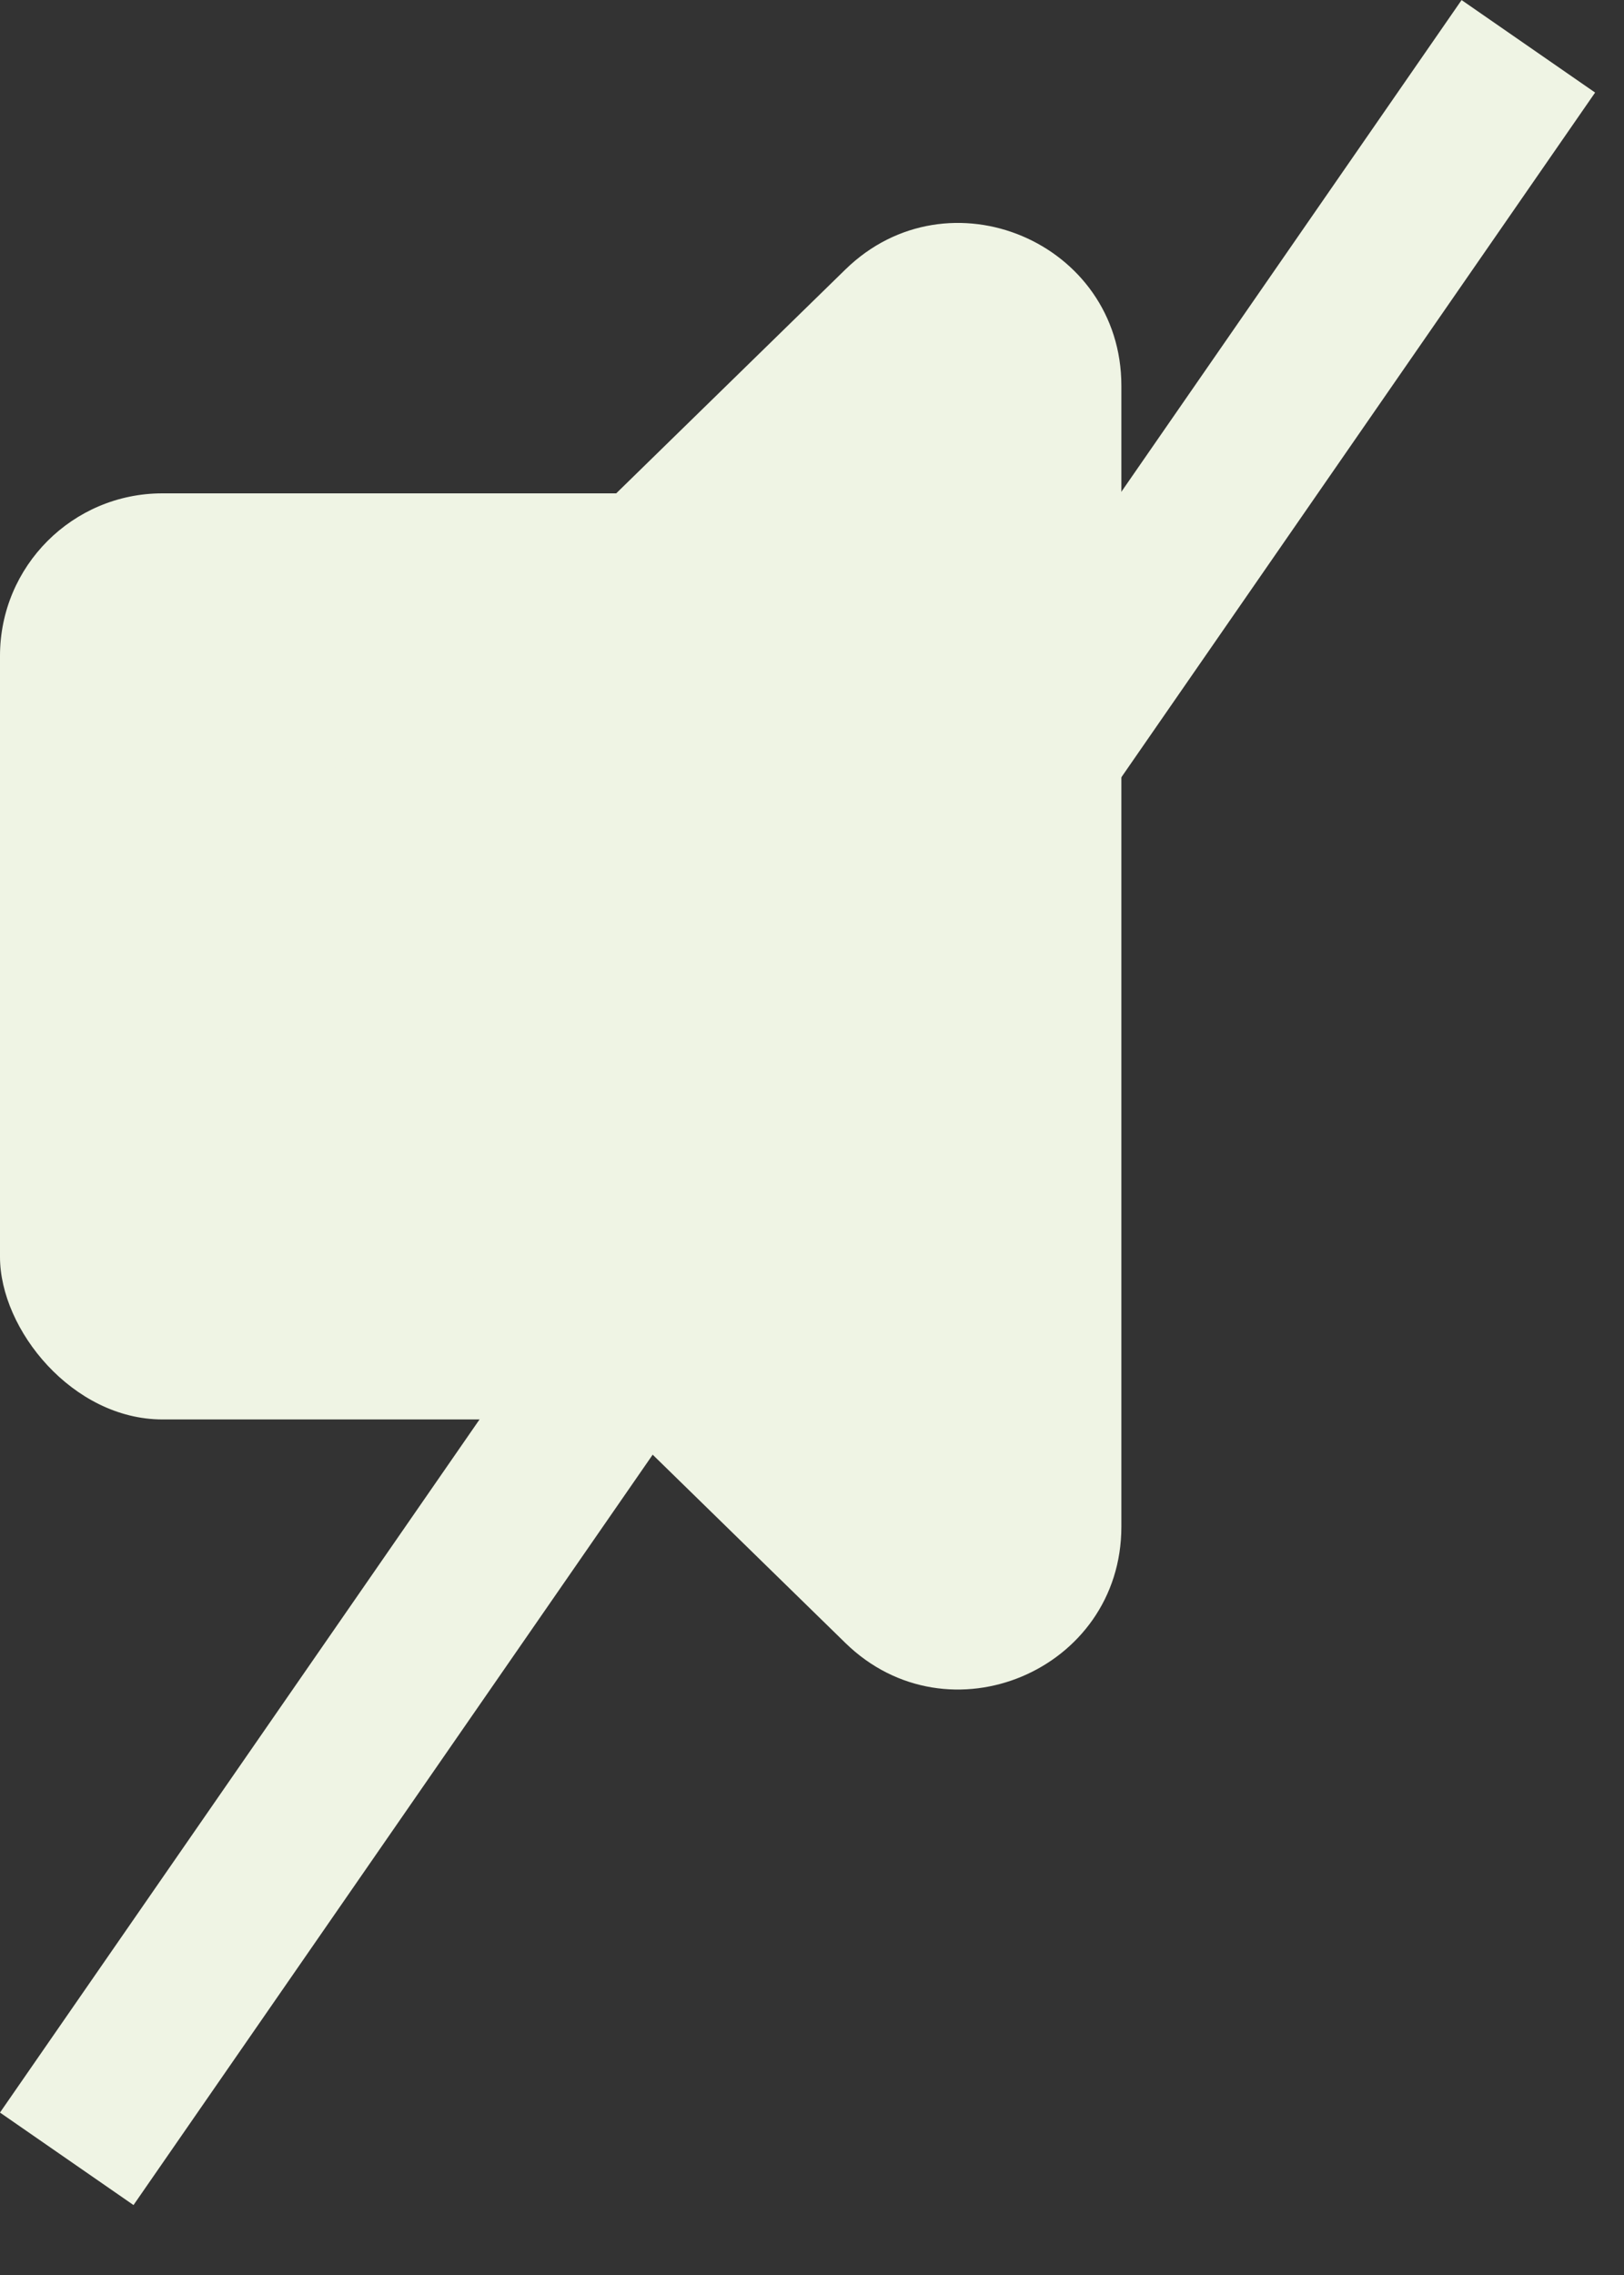
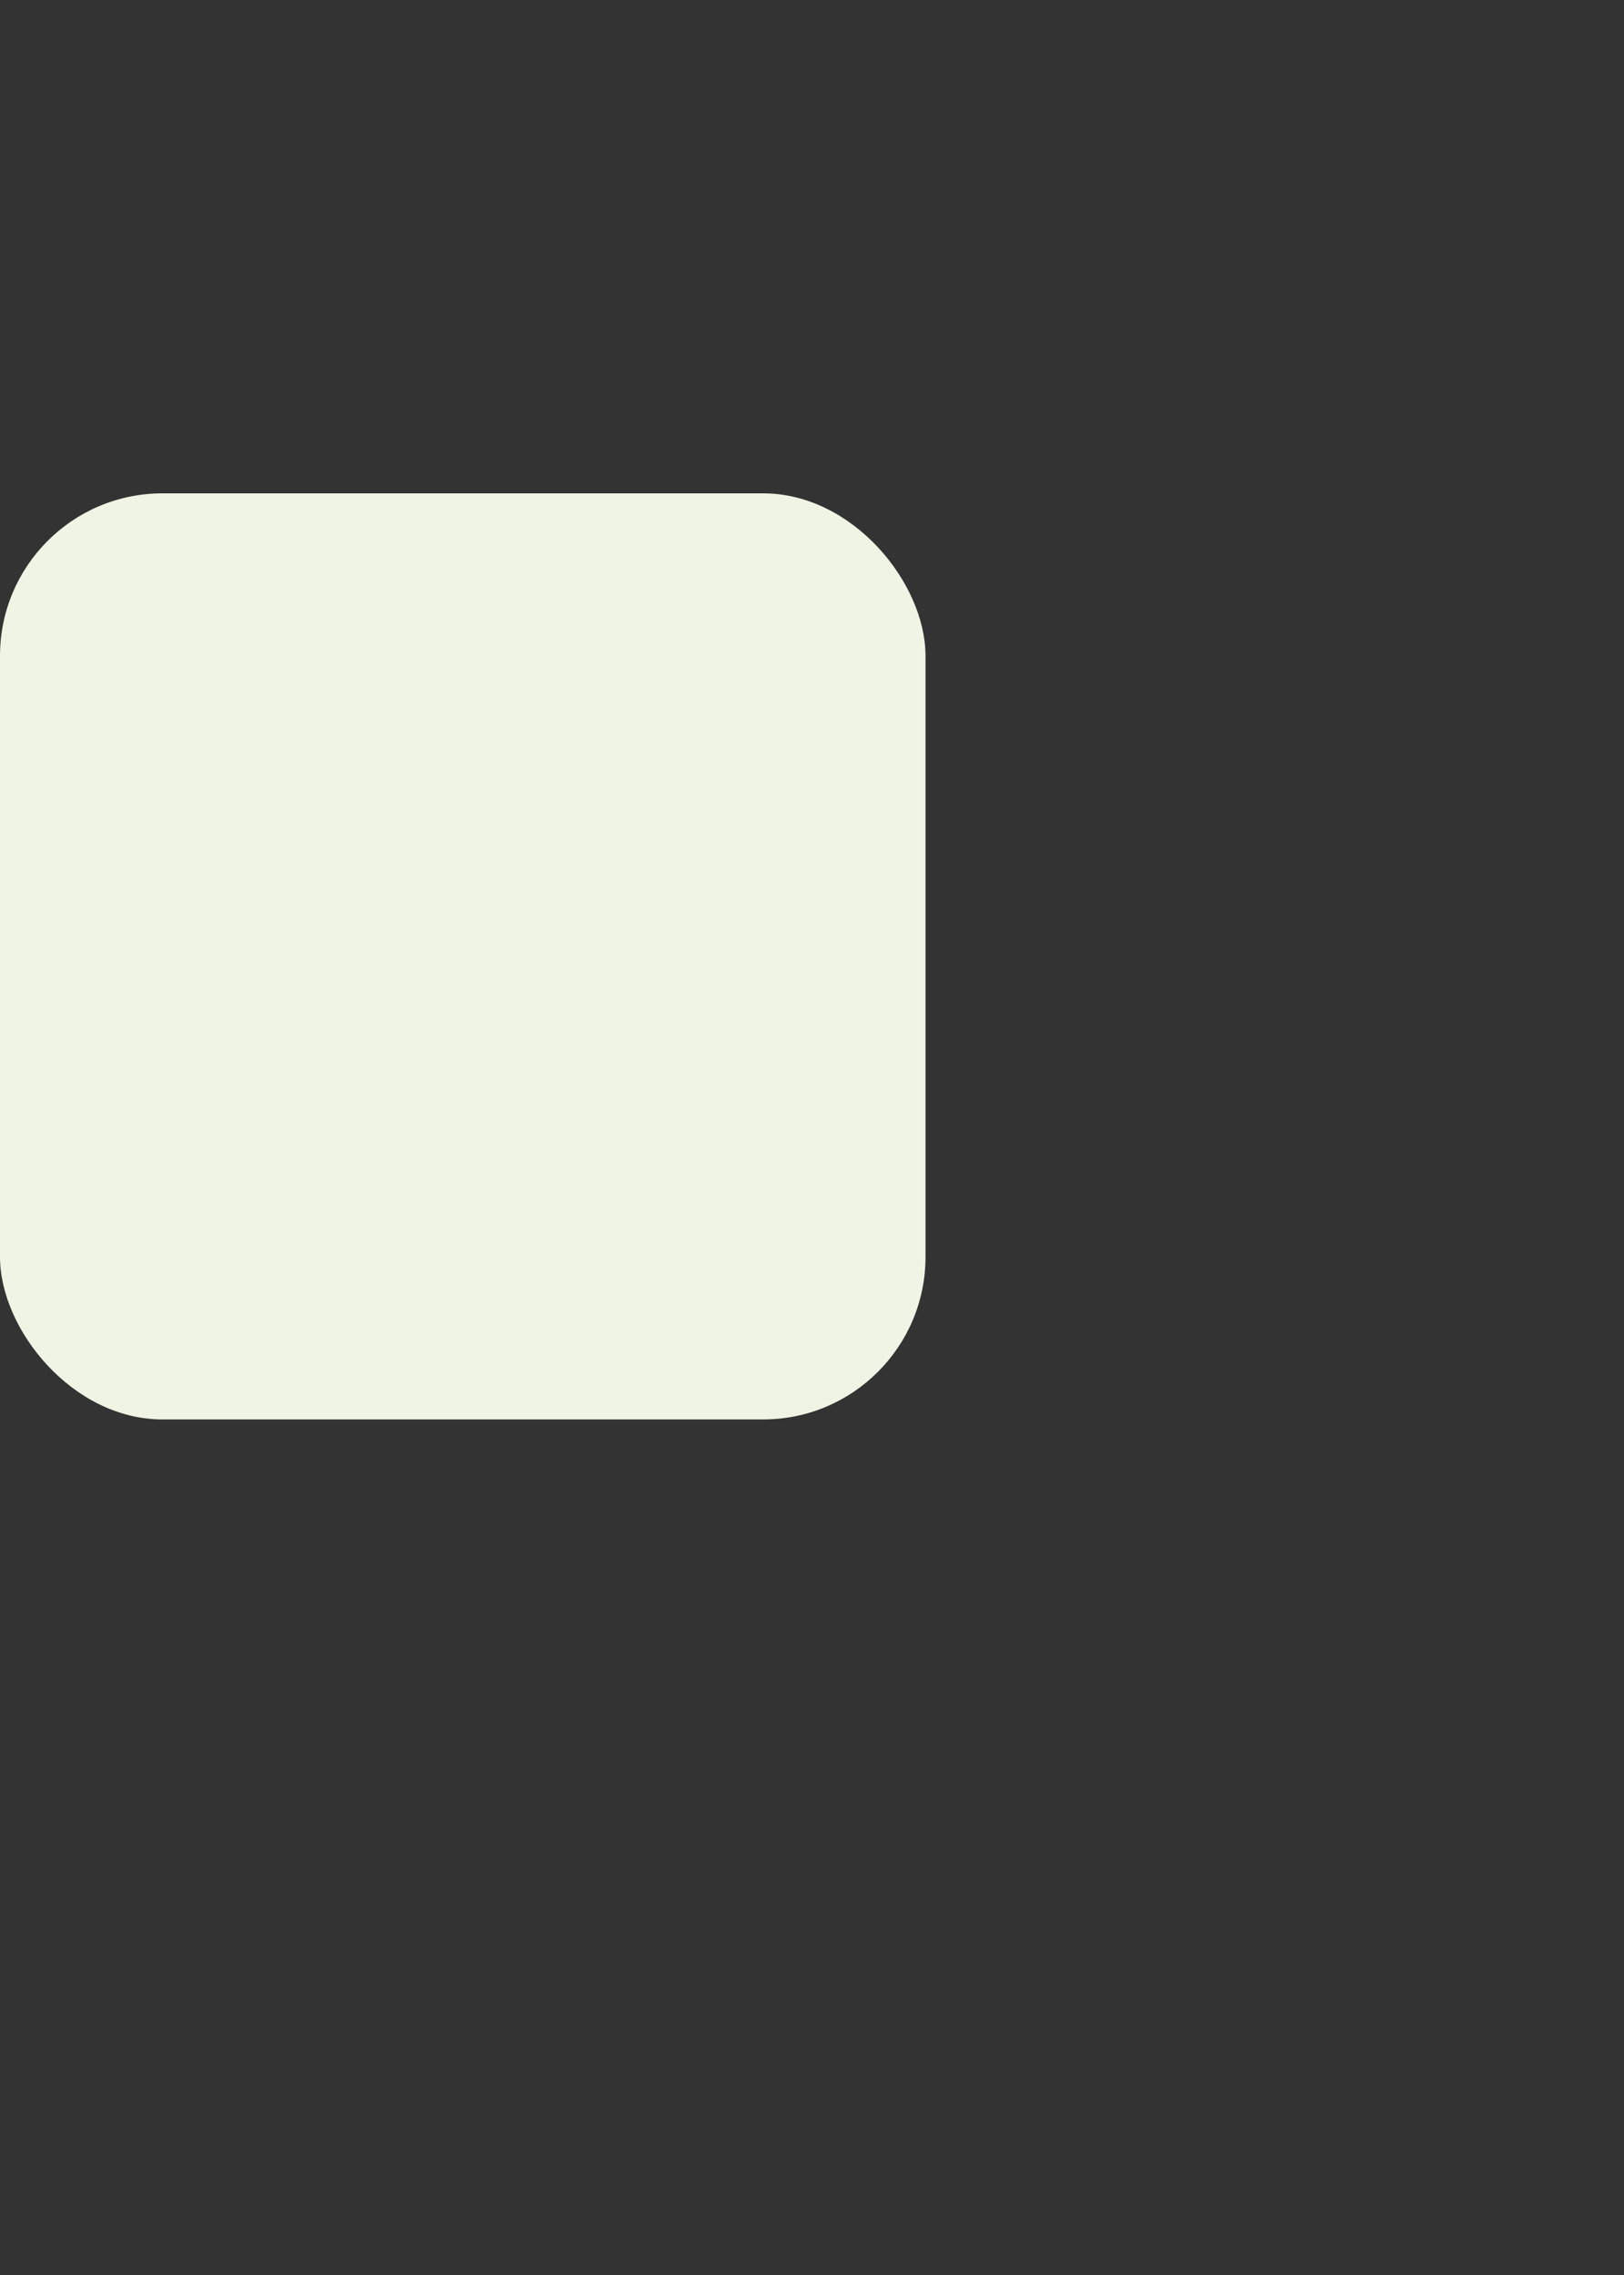
<svg xmlns="http://www.w3.org/2000/svg" width="10" height="14" viewBox="0 0 10 14" fill="none">
  <rect x="0" y="0" width="10" height="14" fill="#333333" stroke="none" />
-   <line x1="9.411" y1="0.285" x2="0.411" y2="13.285" stroke="#EFF4E4" />
  <rect y="3.036" width="5.699" height="5.699" rx="1" fill="#EFF4E4" />
-   <path d="M0.877 5.884L5.206 1.658C5.84 1.04 6.905 1.489 6.905 2.374L6.905 9.395C6.905 10.28 5.84 10.729 5.206 10.111L0.877 5.884Z" fill="#EFF4E4" />
</svg>